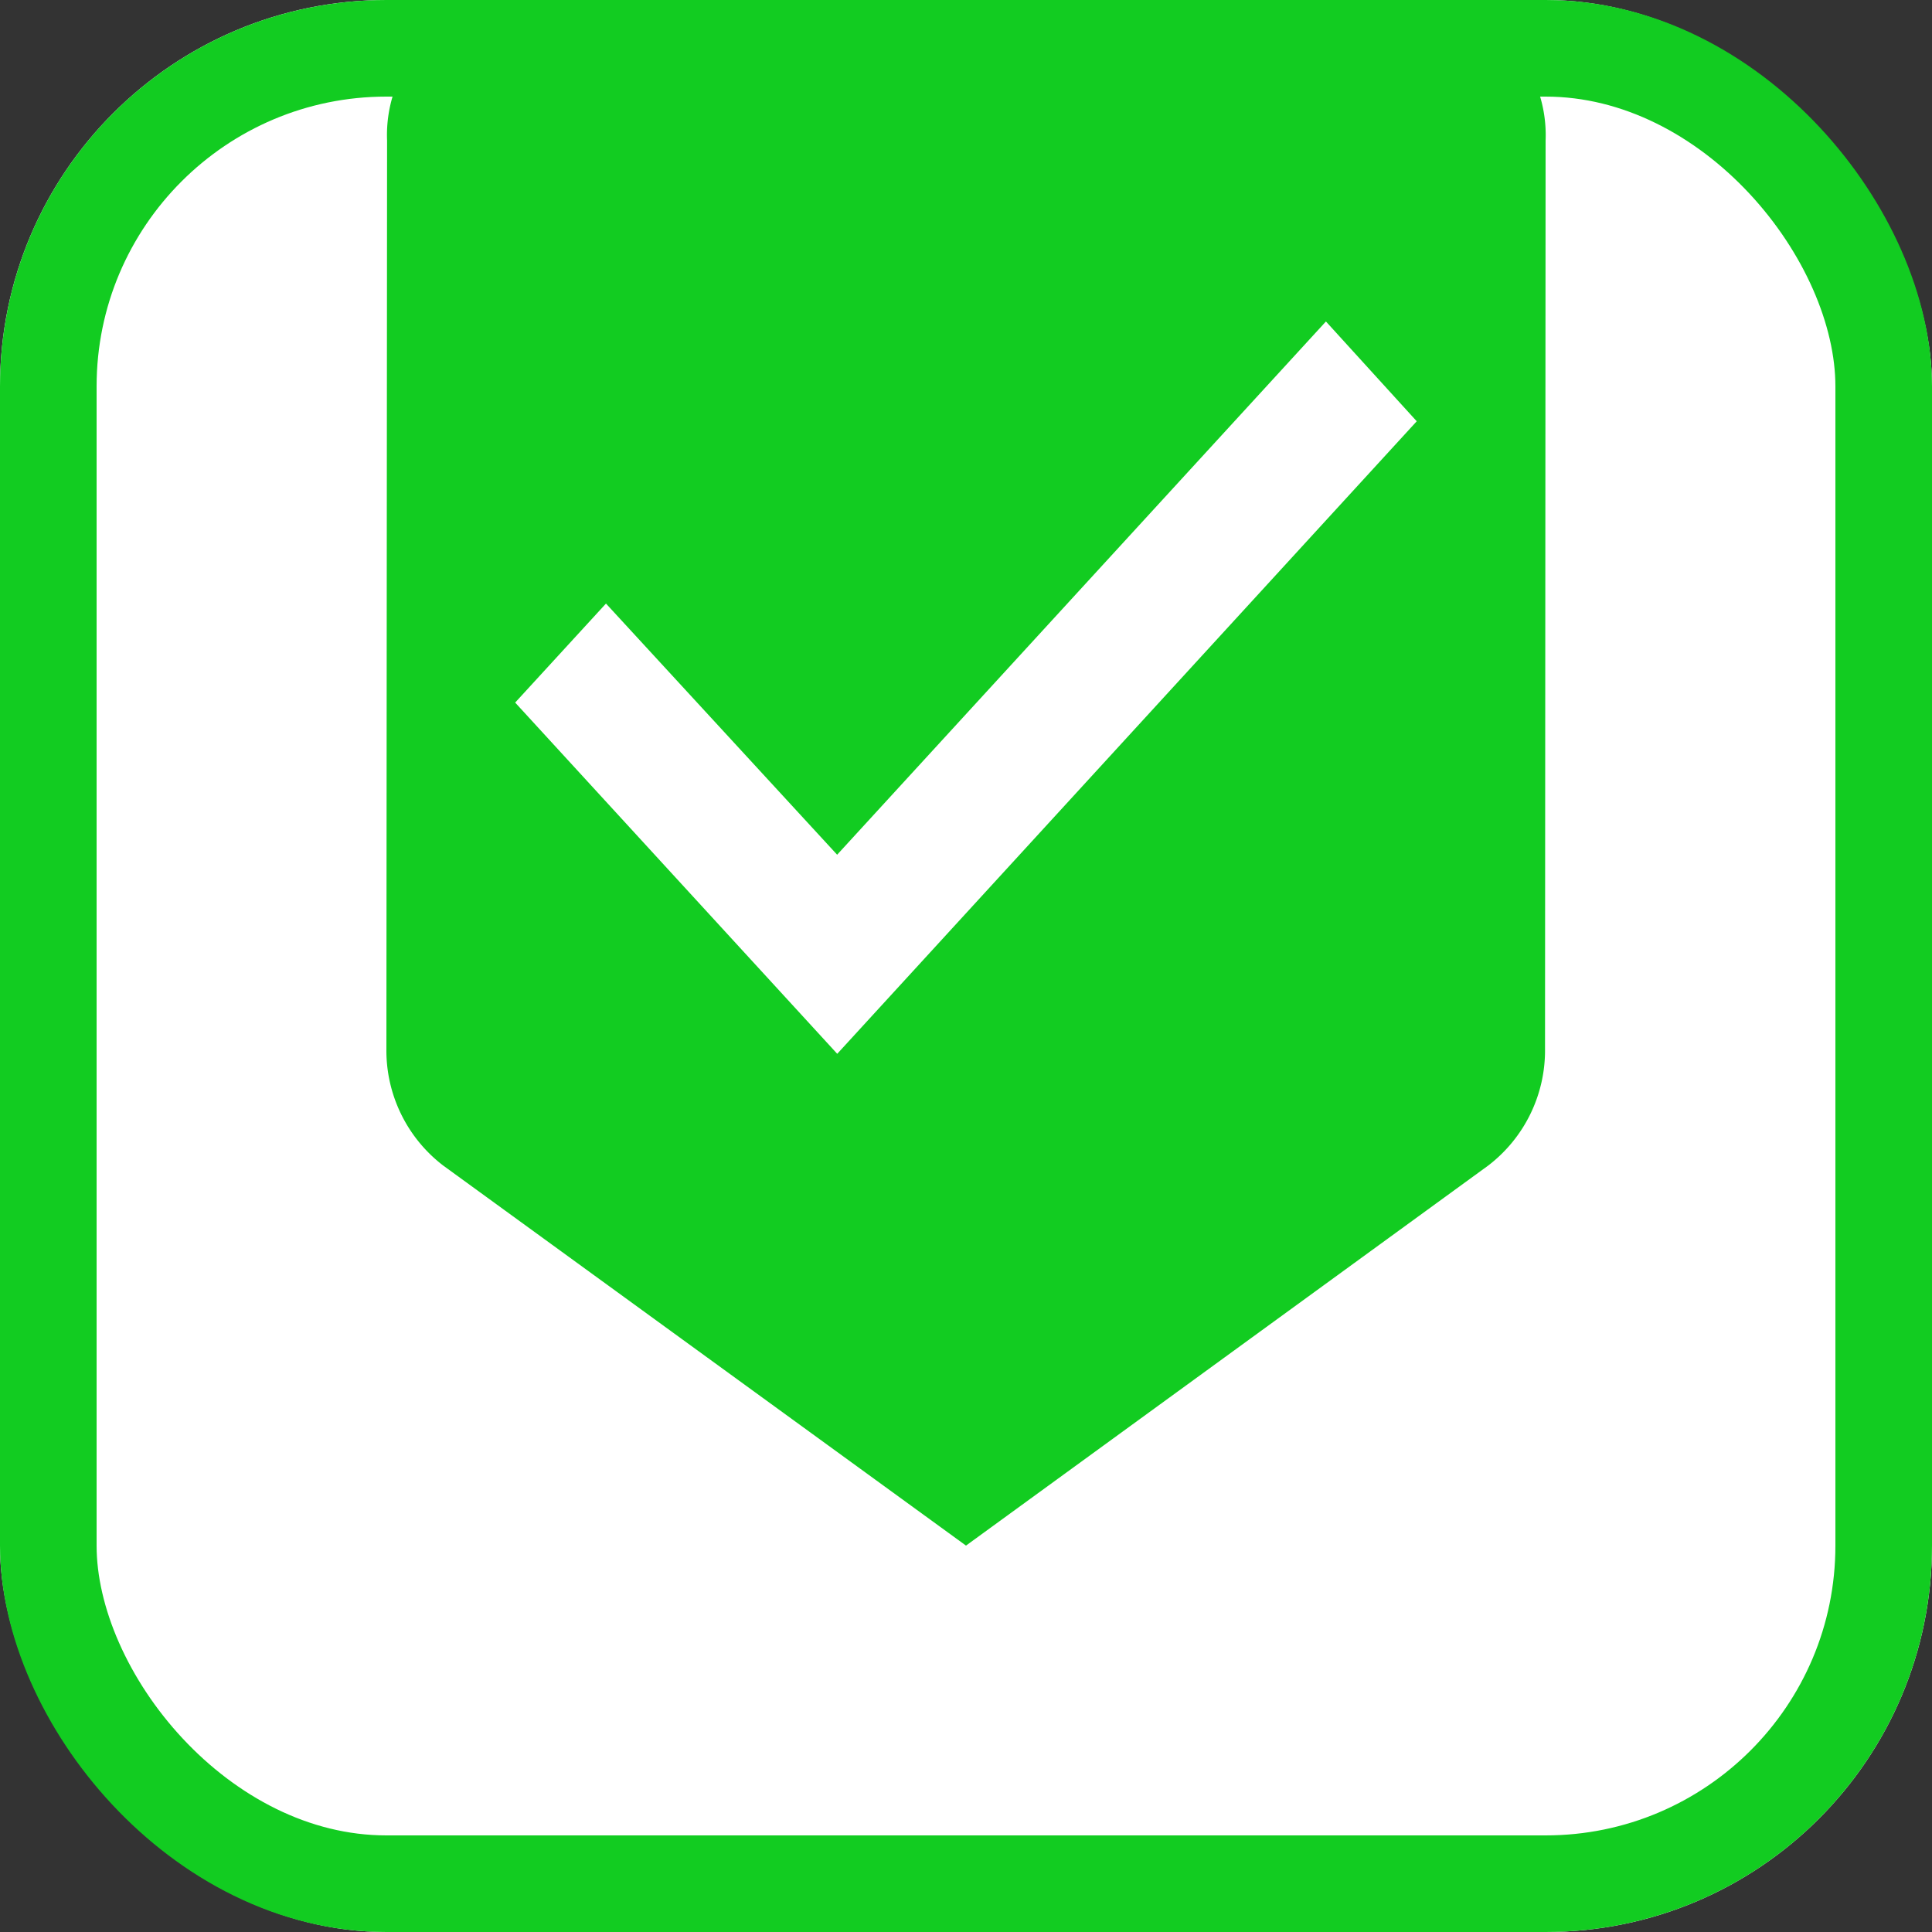
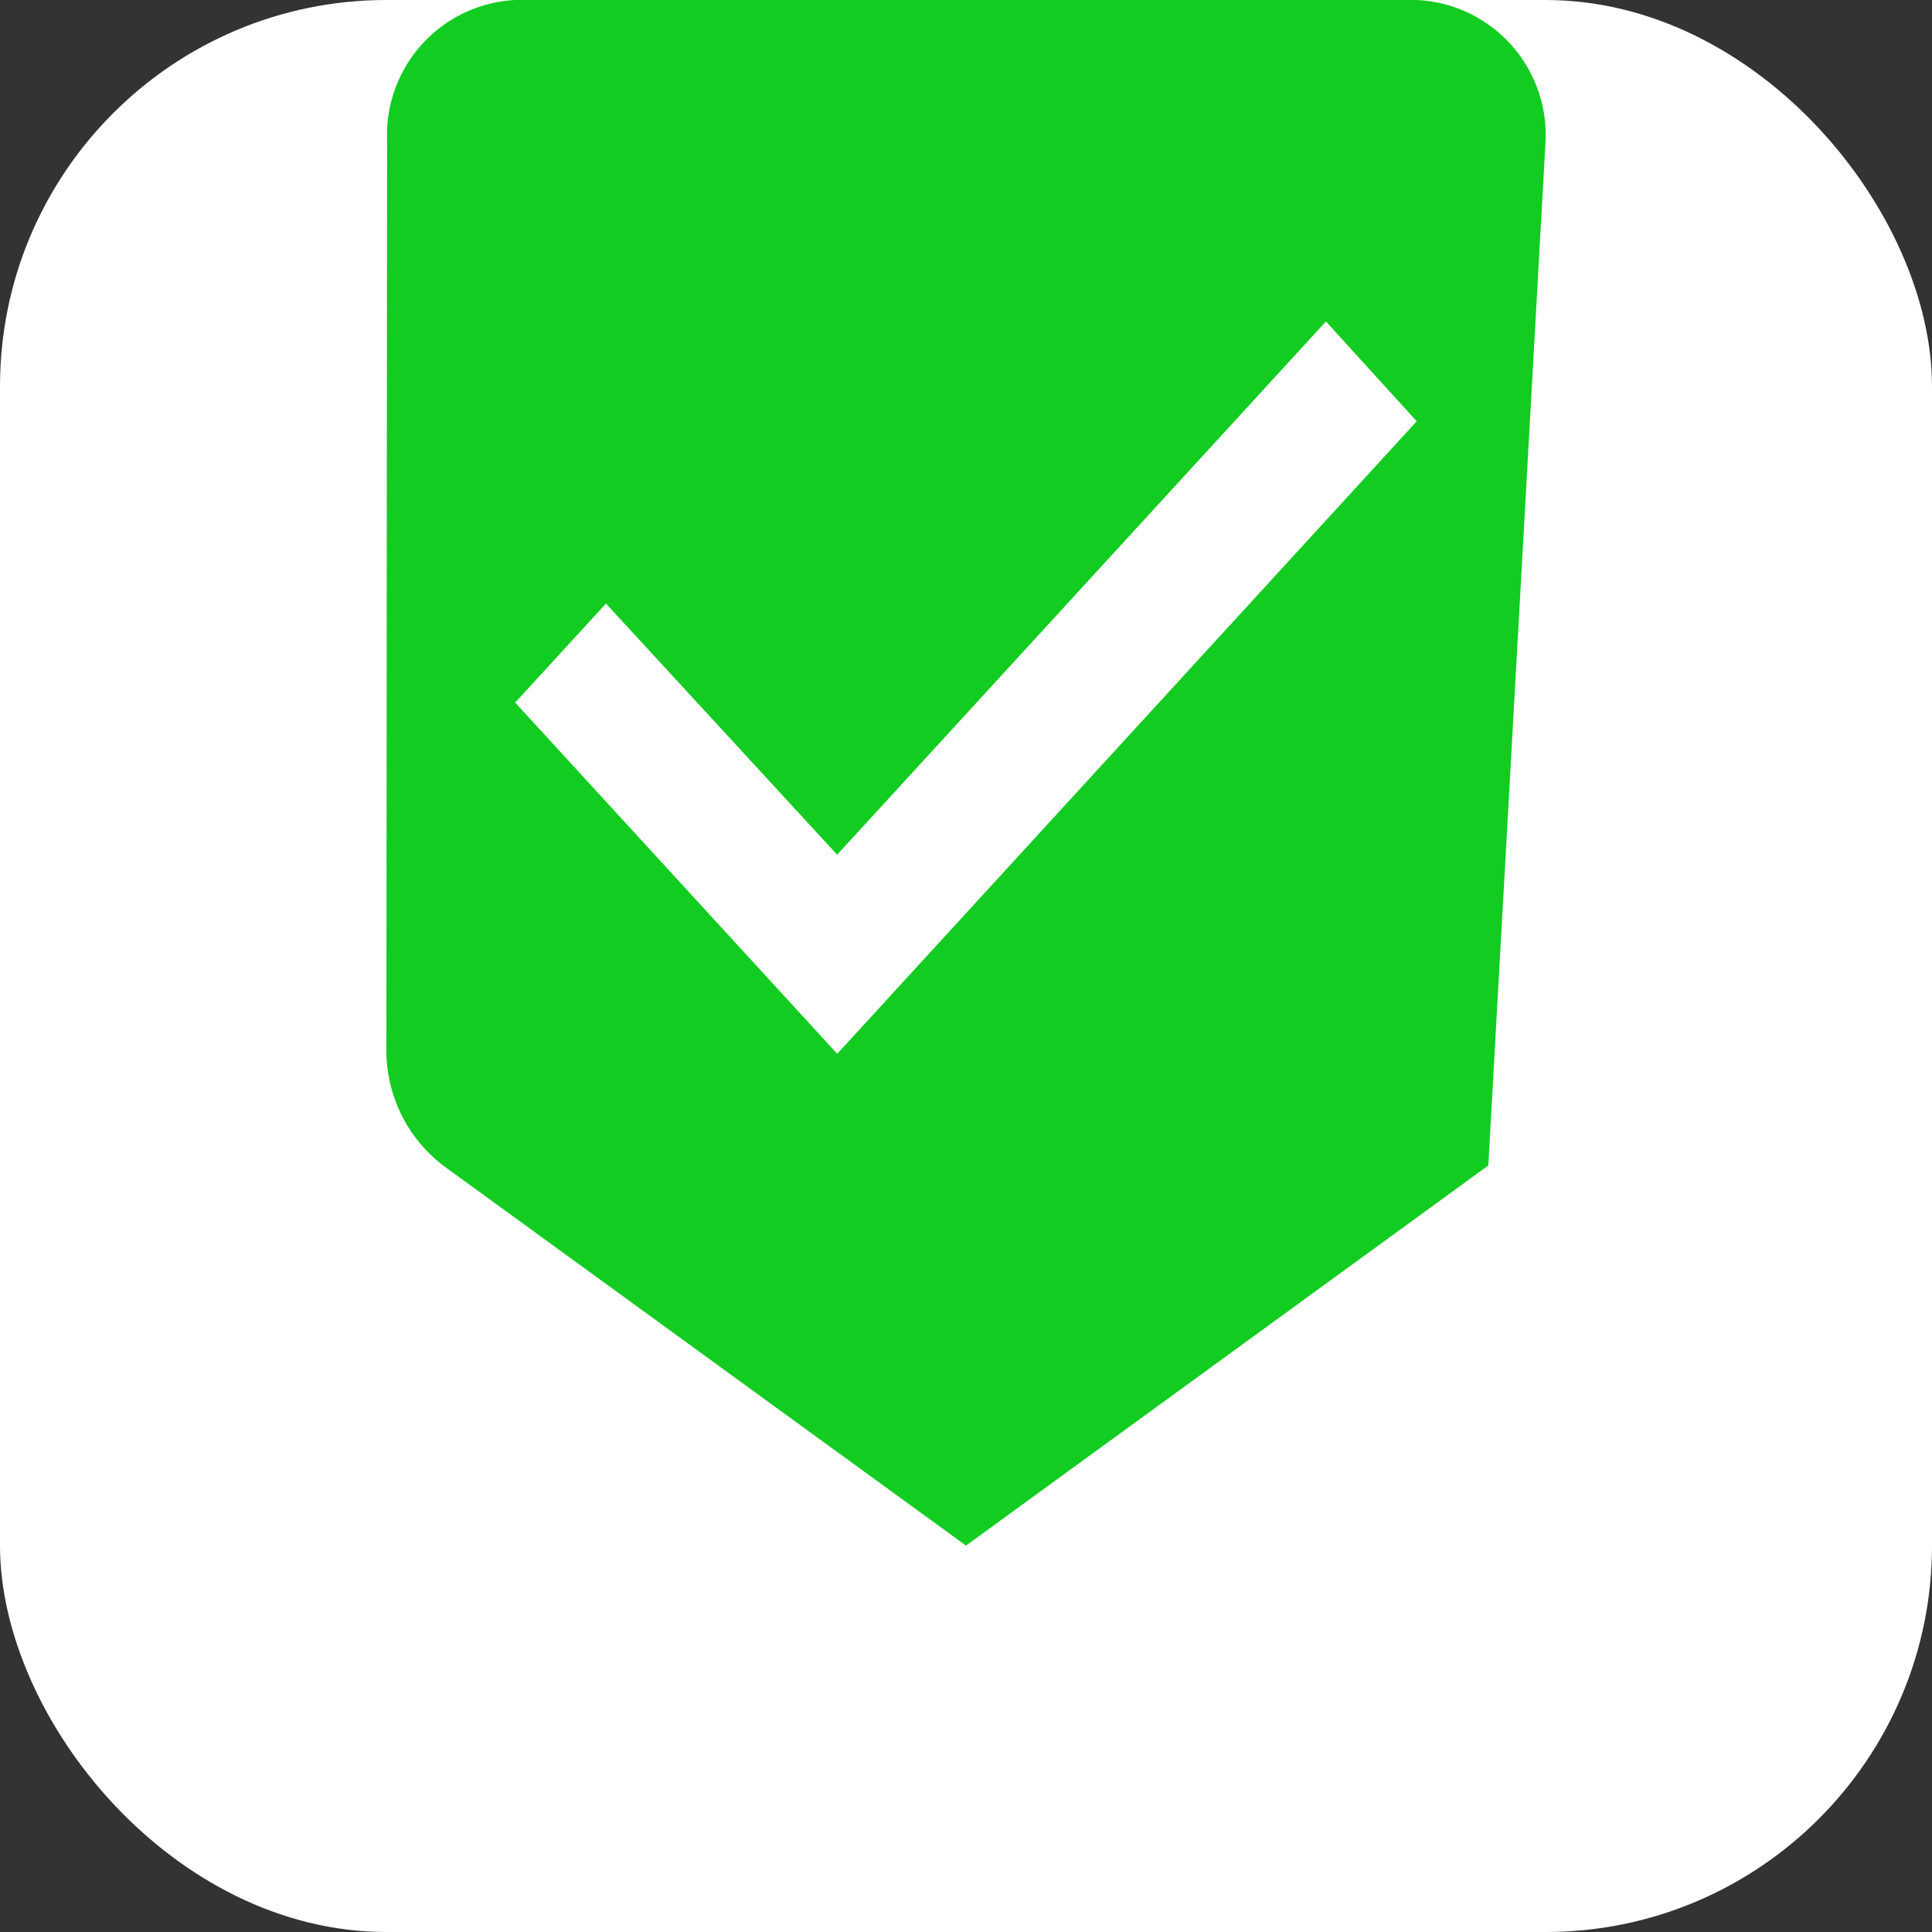
<svg xmlns="http://www.w3.org/2000/svg" id="Component_25_2" data-name="Component 25 – 2" width="20" height="20" viewBox="0 0 20 20">
  <rect x="0" y="0" width="20" height="20" fill="#333333" stroke="none" />
  <g id="Rectangle_47" data-name="Rectangle 47" fill="#fff" stroke="#12cc21" stroke-width="1">
    <rect width="20" height="20" rx="4" stroke="none" />
-     <rect x="0.5" y="0.5" width="19" height="19" rx="3.5" fill="none" />
  </g>
  <g id="beenhere_black_24dp" transform="translate(1)">
-     <path id="Path_76" data-name="Path 76" d="M0,0H18V18H0Z" fill="none" />
-     <path id="Path_77" data-name="Path 77" d="M13.667,1H4.333A1.4,1.4,0,0,0,3.007,2.455L3,11.858a1.5,1.5,0,0,0,.587,1.207L9,17l5.407-3.935a1.5,1.5,0,0,0,.587-1.207L15,2.455A1.4,1.4,0,0,0,13.667,1Zm-6,10.909L4.333,8.273l.94-1.025,2.393,2.6,5.06-5.52.94,1.033Z" transform="translate(0 -1)" fill="#12cc21" />
+     <path id="Path_77" data-name="Path 77" d="M13.667,1H4.333A1.4,1.4,0,0,0,3.007,2.455L3,11.858a1.5,1.5,0,0,0,.587,1.207L9,17l5.407-3.935L15,2.455A1.4,1.4,0,0,0,13.667,1Zm-6,10.909L4.333,8.273l.94-1.025,2.393,2.6,5.06-5.52.94,1.033Z" transform="translate(0 -1)" fill="#12cc21" />
  </g>
</svg>